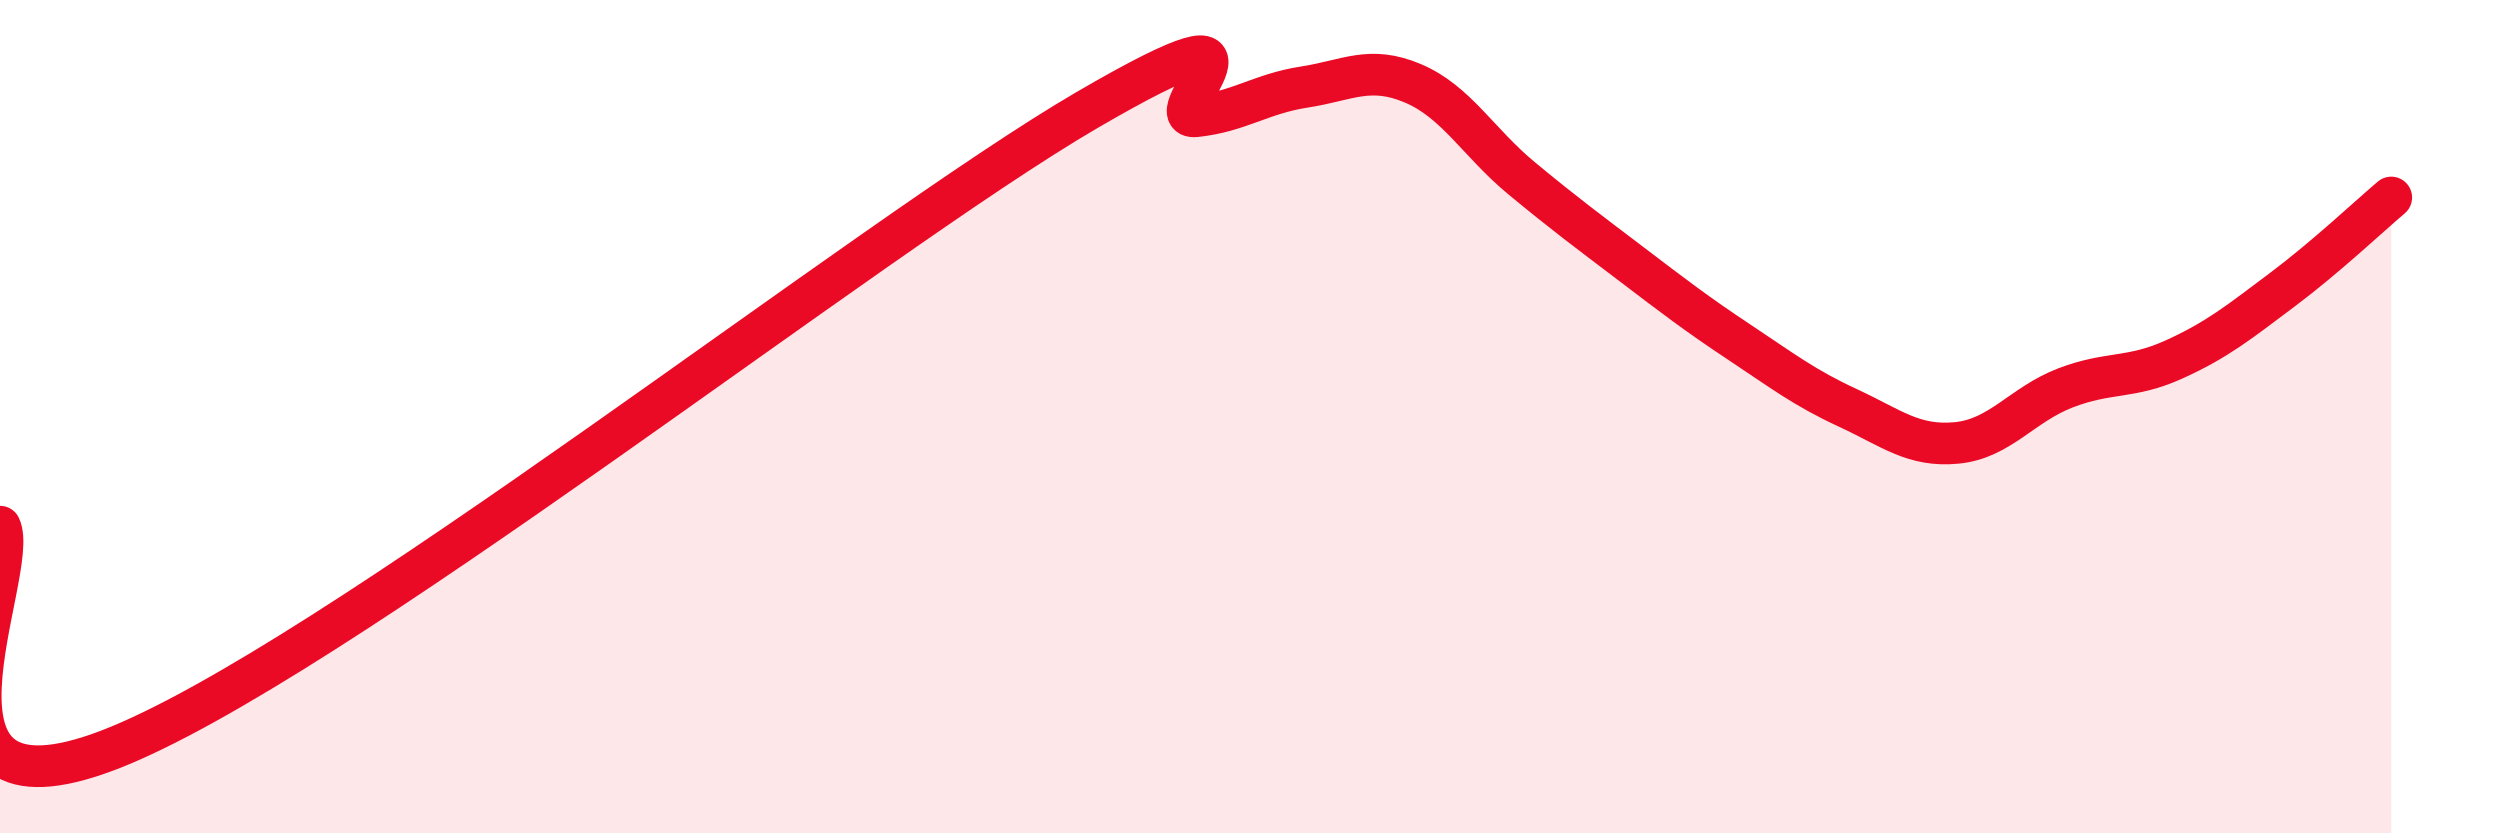
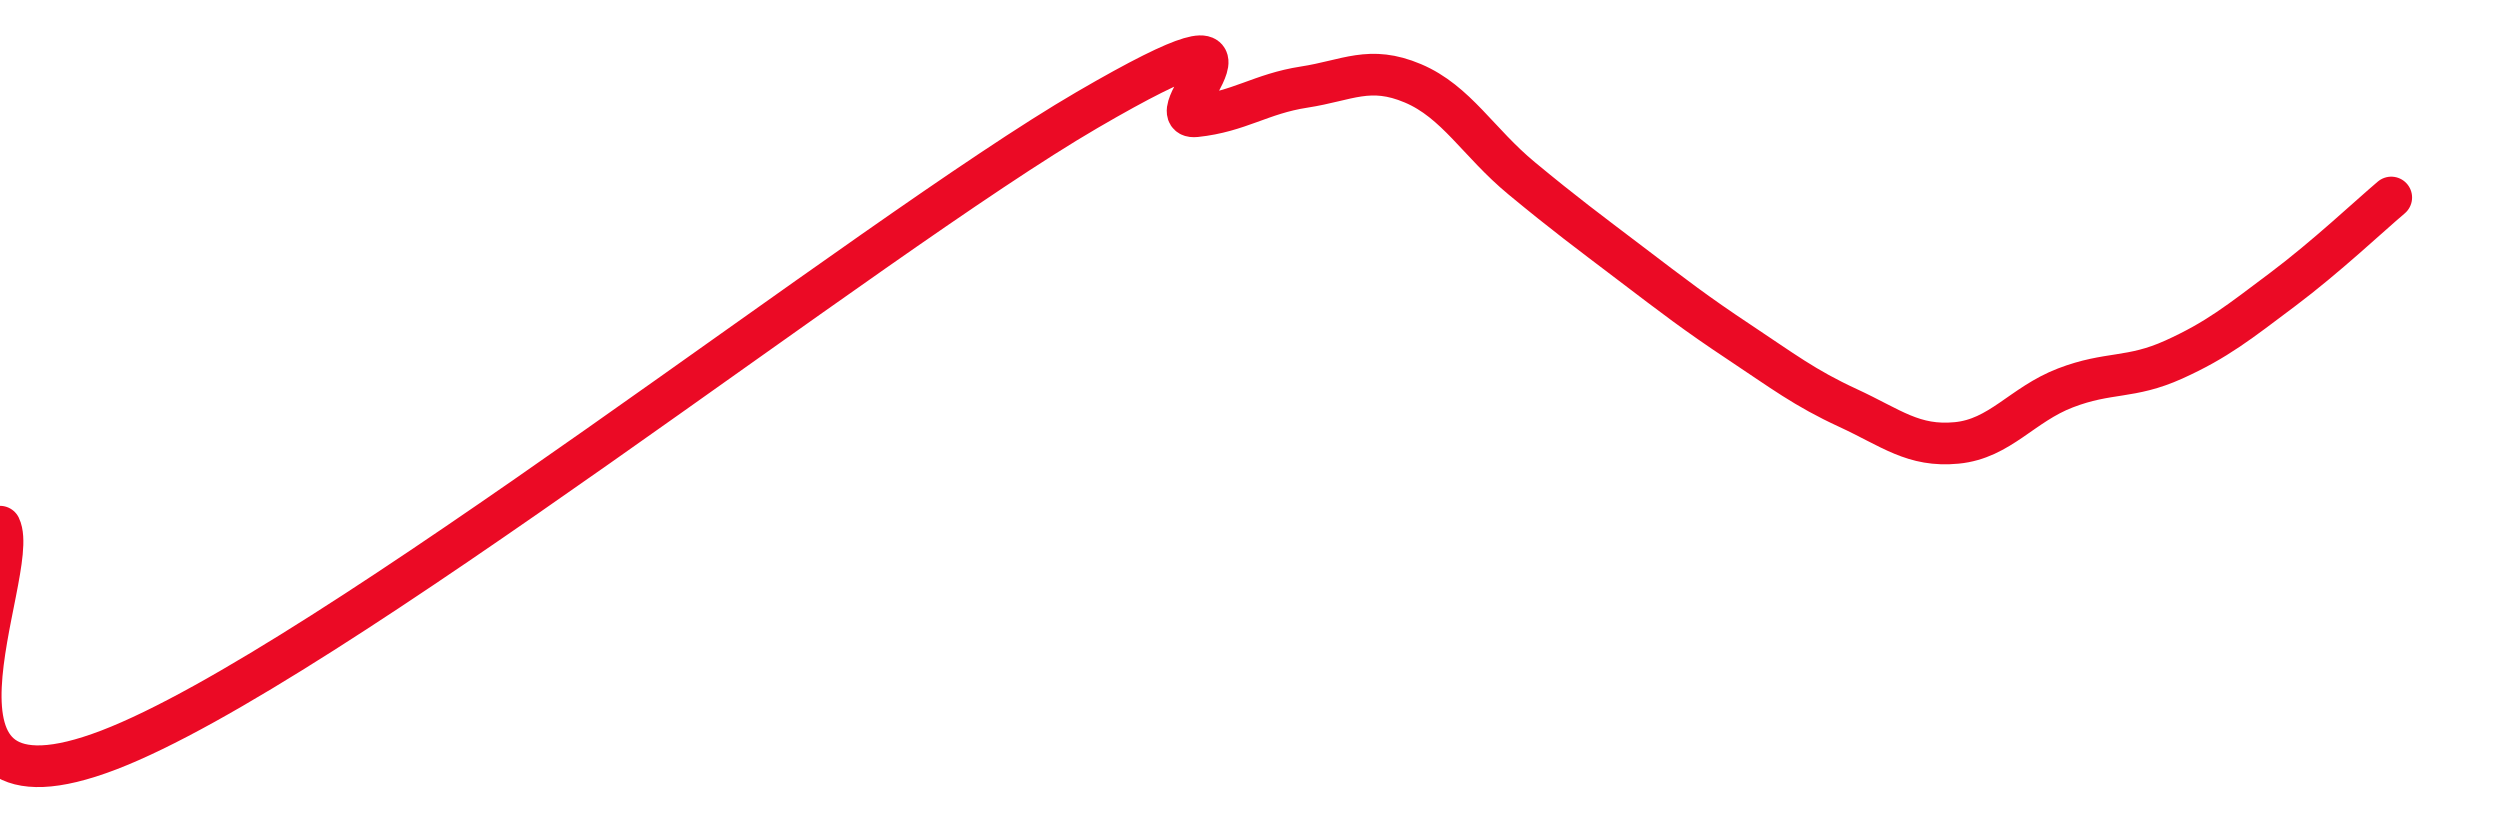
<svg xmlns="http://www.w3.org/2000/svg" width="60" height="20" viewBox="0 0 60 20">
-   <path d="M 0,12.64 C 0.52,13.71 -2.61,20 2.61,18 C 7.83,16 20.87,5.68 26.09,2.64 C 31.31,-0.4 27.66,2.9 28.7,2.79 C 29.74,2.68 30.26,2.25 31.3,2.09 C 32.34,1.93 32.87,1.56 33.91,2 C 34.95,2.44 35.48,3.42 36.52,4.28 C 37.56,5.14 38.09,5.53 39.13,6.32 C 40.17,7.11 40.7,7.52 41.74,8.21 C 42.78,8.9 43.31,9.31 44.35,9.79 C 45.39,10.27 45.92,10.73 46.96,10.63 C 48,10.53 48.53,9.71 49.57,9.31 C 50.61,8.91 51.13,9.1 52.17,8.63 C 53.21,8.16 53.74,7.73 54.78,6.95 C 55.82,6.17 56.87,5.18 57.39,4.74L57.39 20L0 20Z" fill="#EB0A25" opacity="0.1" stroke-linecap="round" stroke-linejoin="round" />
  <path d="M 0,12.64 C 0.52,13.71 -2.61,20 2.61,18 C 7.83,16 20.87,5.68 26.09,2.64 C 31.31,-0.4 27.66,2.9 28.7,2.79 C 29.74,2.68 30.26,2.25 31.3,2.09 C 32.34,1.93 32.87,1.56 33.91,2 C 34.95,2.44 35.48,3.42 36.52,4.28 C 37.56,5.14 38.09,5.53 39.13,6.32 C 40.17,7.11 40.7,7.52 41.74,8.21 C 42.78,8.9 43.31,9.31 44.35,9.79 C 45.39,10.27 45.92,10.73 46.96,10.63 C 48,10.53 48.53,9.71 49.57,9.31 C 50.61,8.91 51.13,9.1 52.17,8.63 C 53.21,8.16 53.74,7.73 54.78,6.95 C 55.82,6.17 56.87,5.18 57.39,4.74" stroke="#EB0A25" stroke-width="1" fill="none" stroke-linecap="round" stroke-linejoin="round" />
</svg>